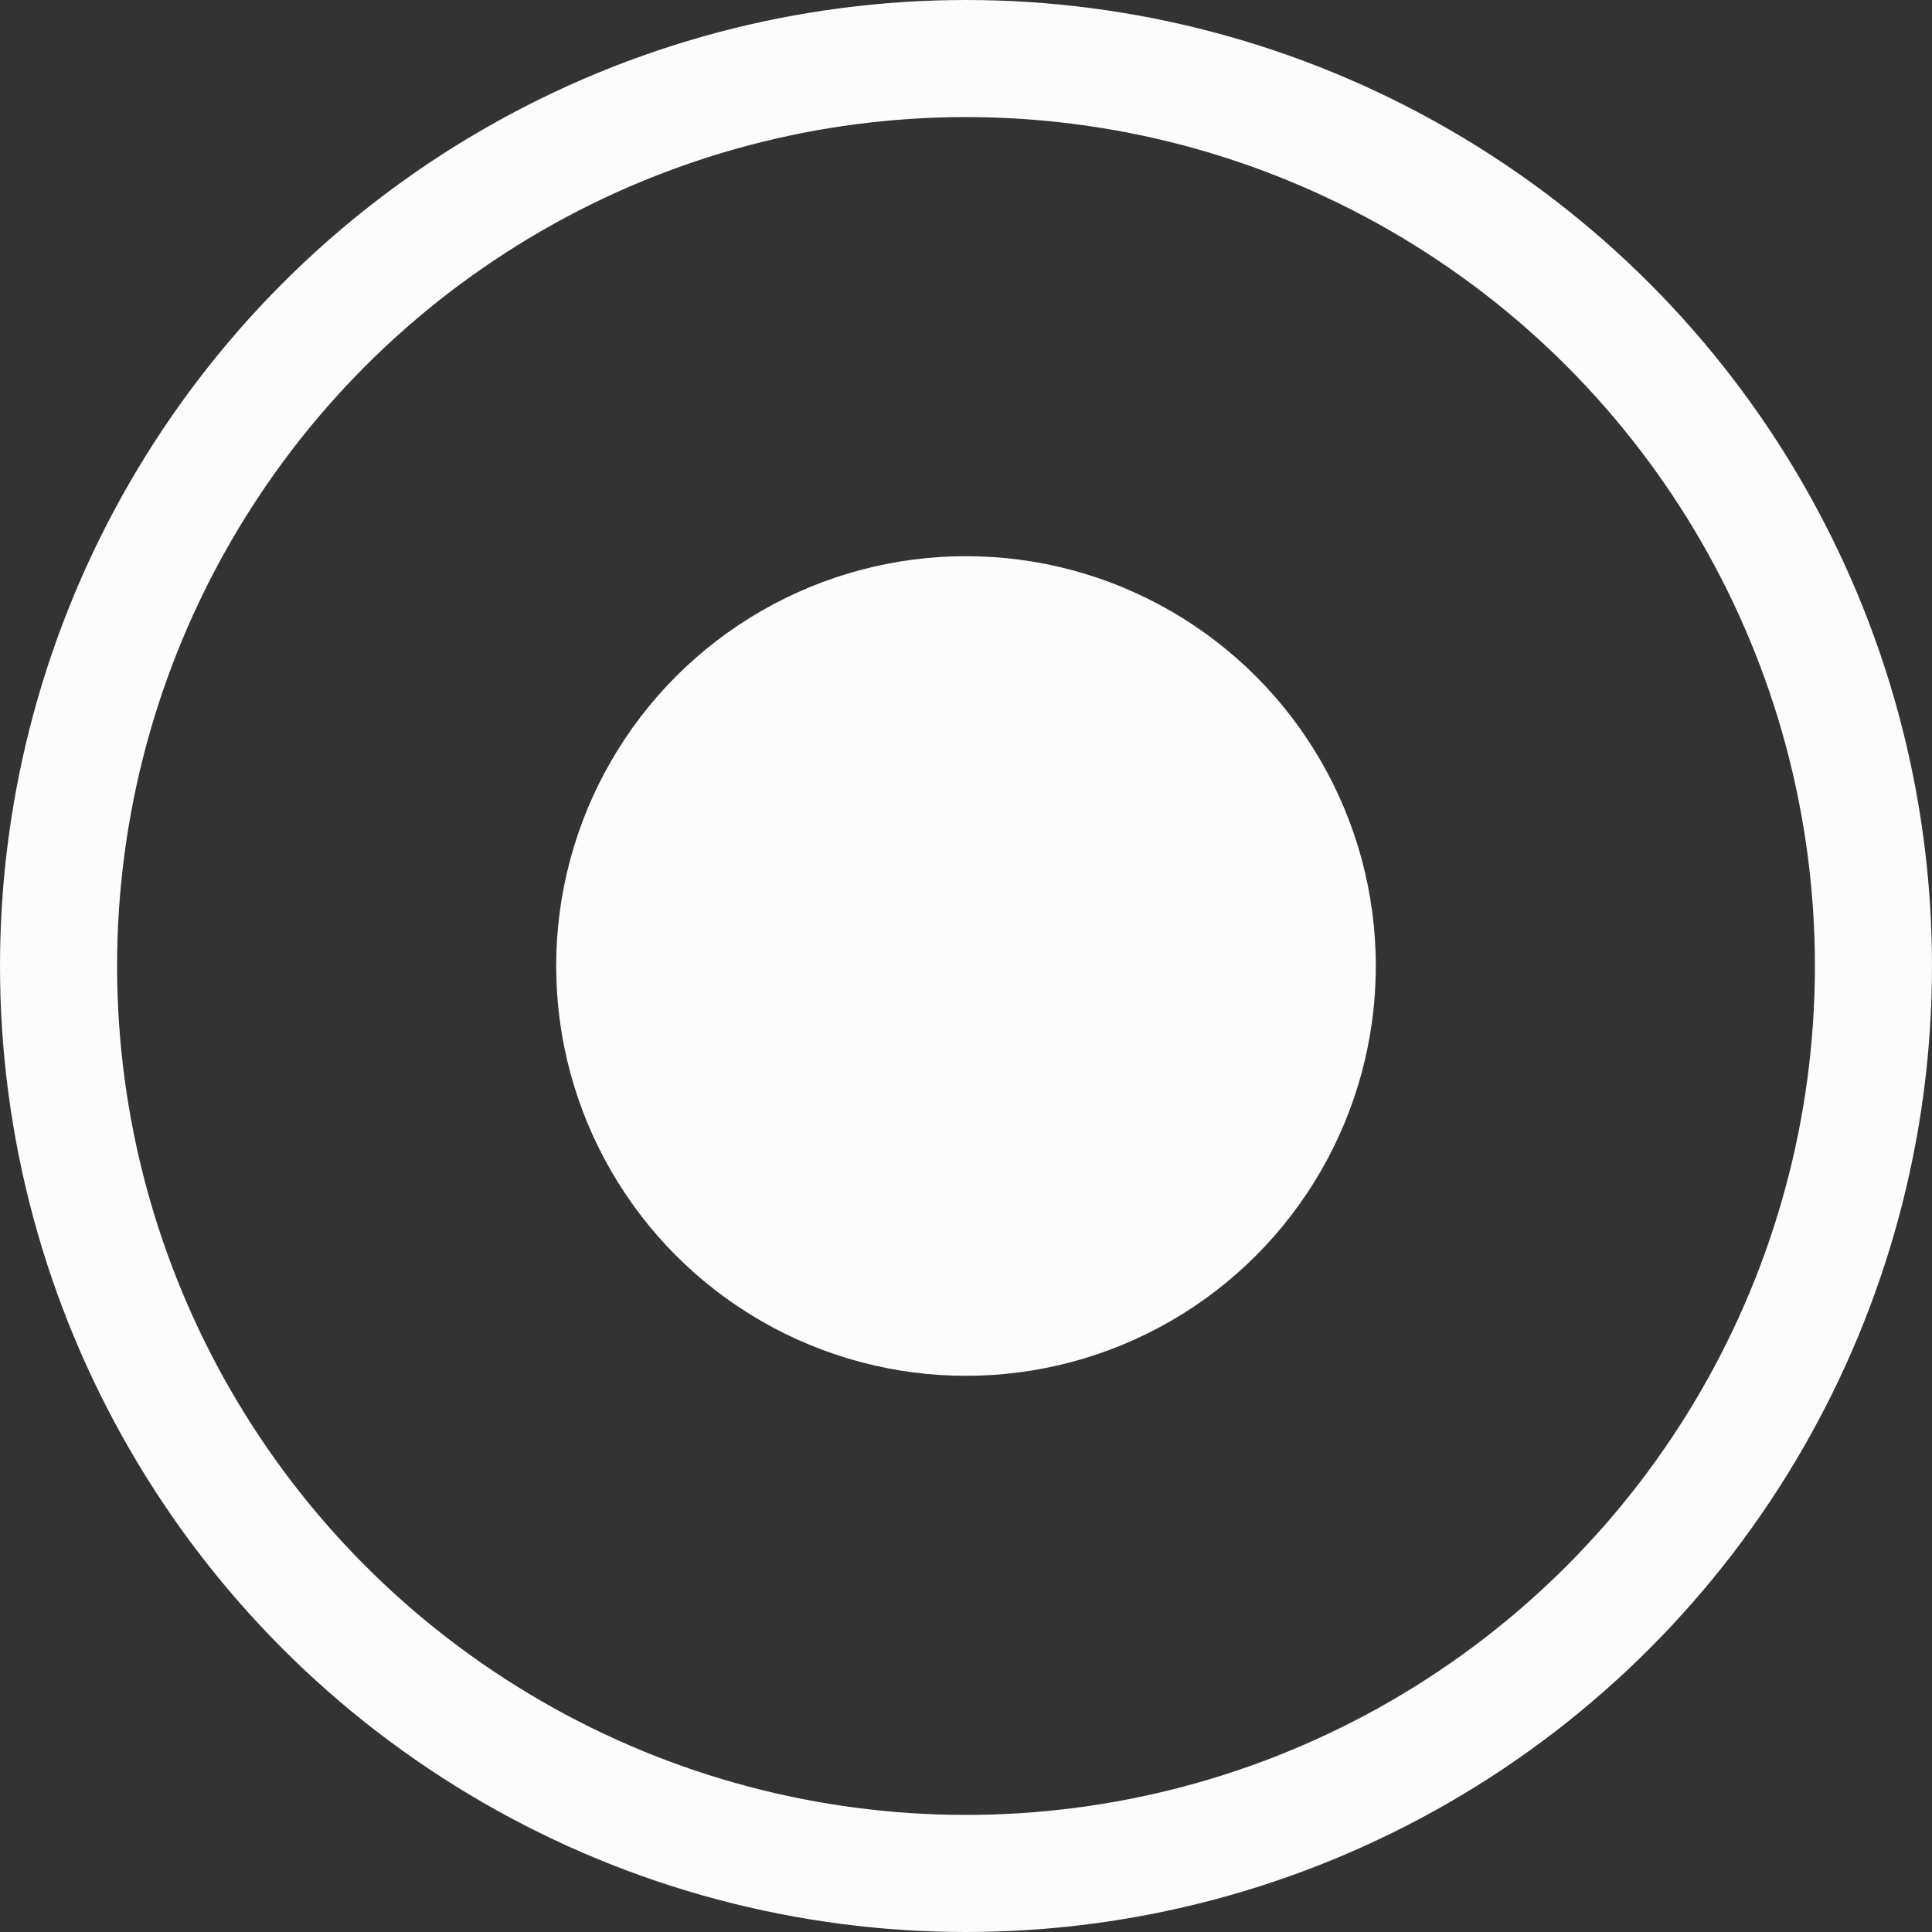
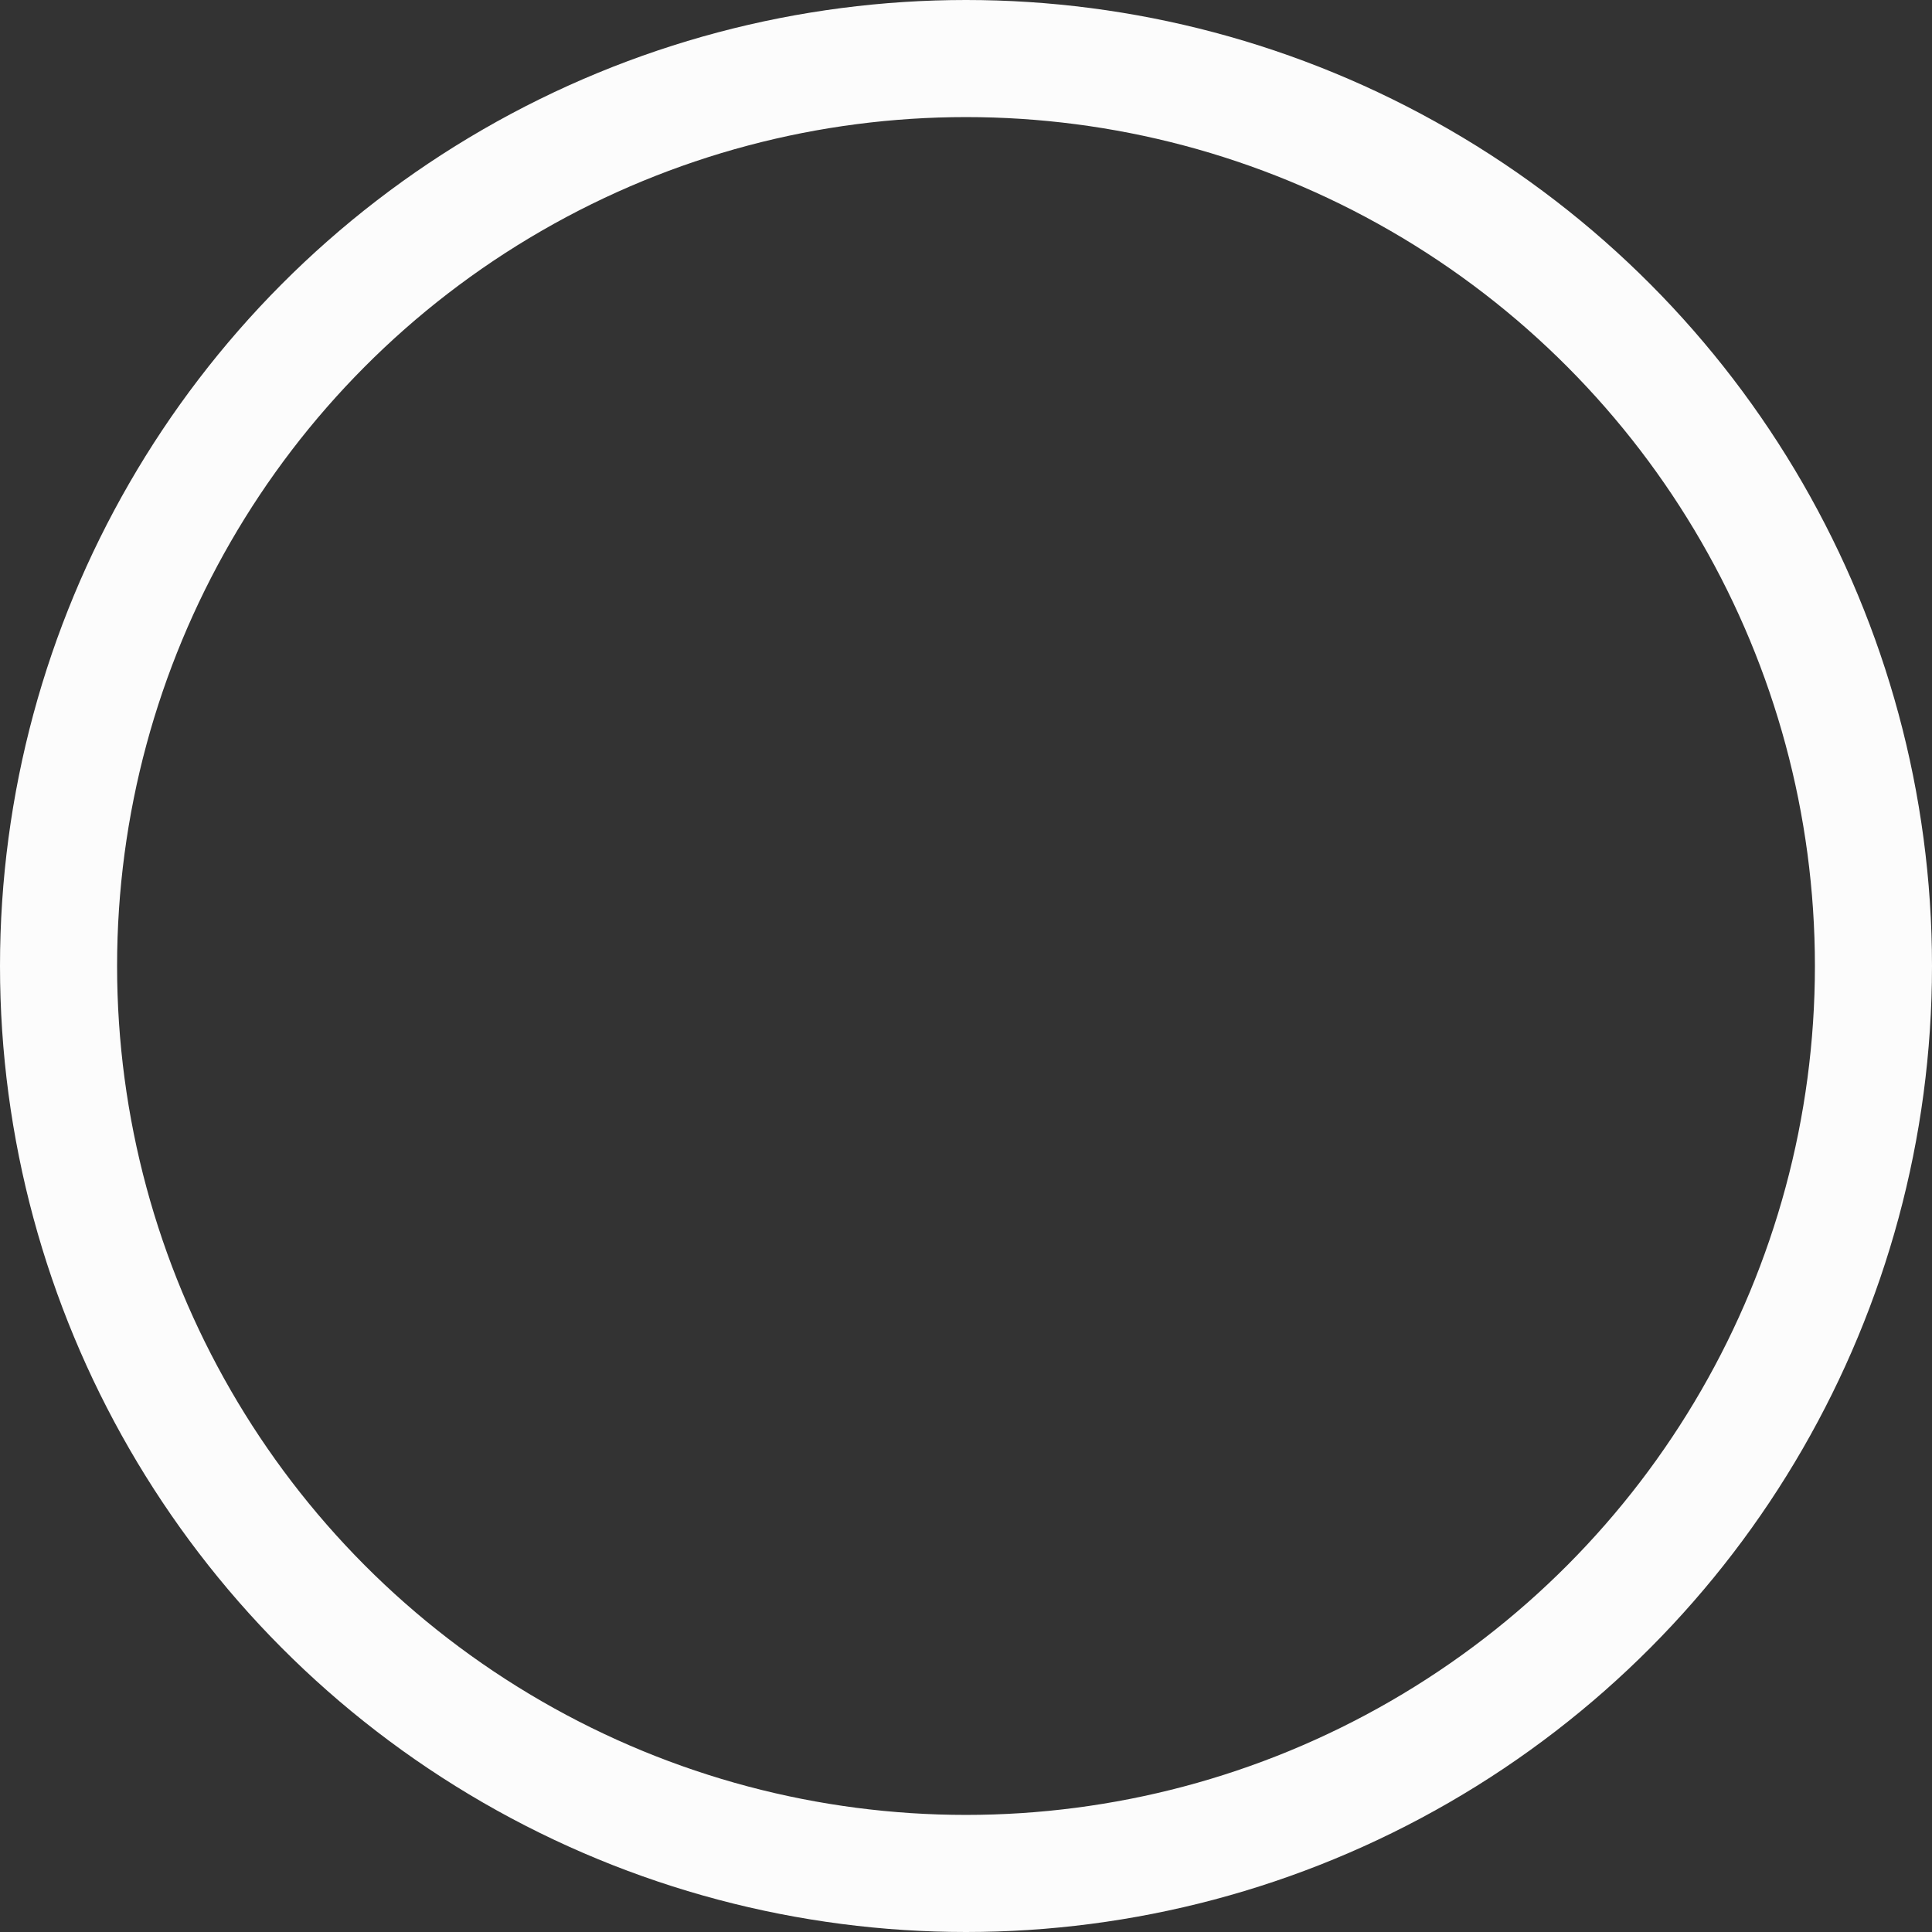
<svg xmlns="http://www.w3.org/2000/svg" width="66" height="66" viewBox="0 0 66 66" fill="none">
  <rect x="0" y="0" width="66" height="66" fill="#333333" stroke="none" />
  <circle cx="33" cy="33" r="31" stroke="#FCFCFC" stroke-width="4" />
-   <circle cx="33" cy="33" r="14" fill="#FCFCFC" />
</svg>